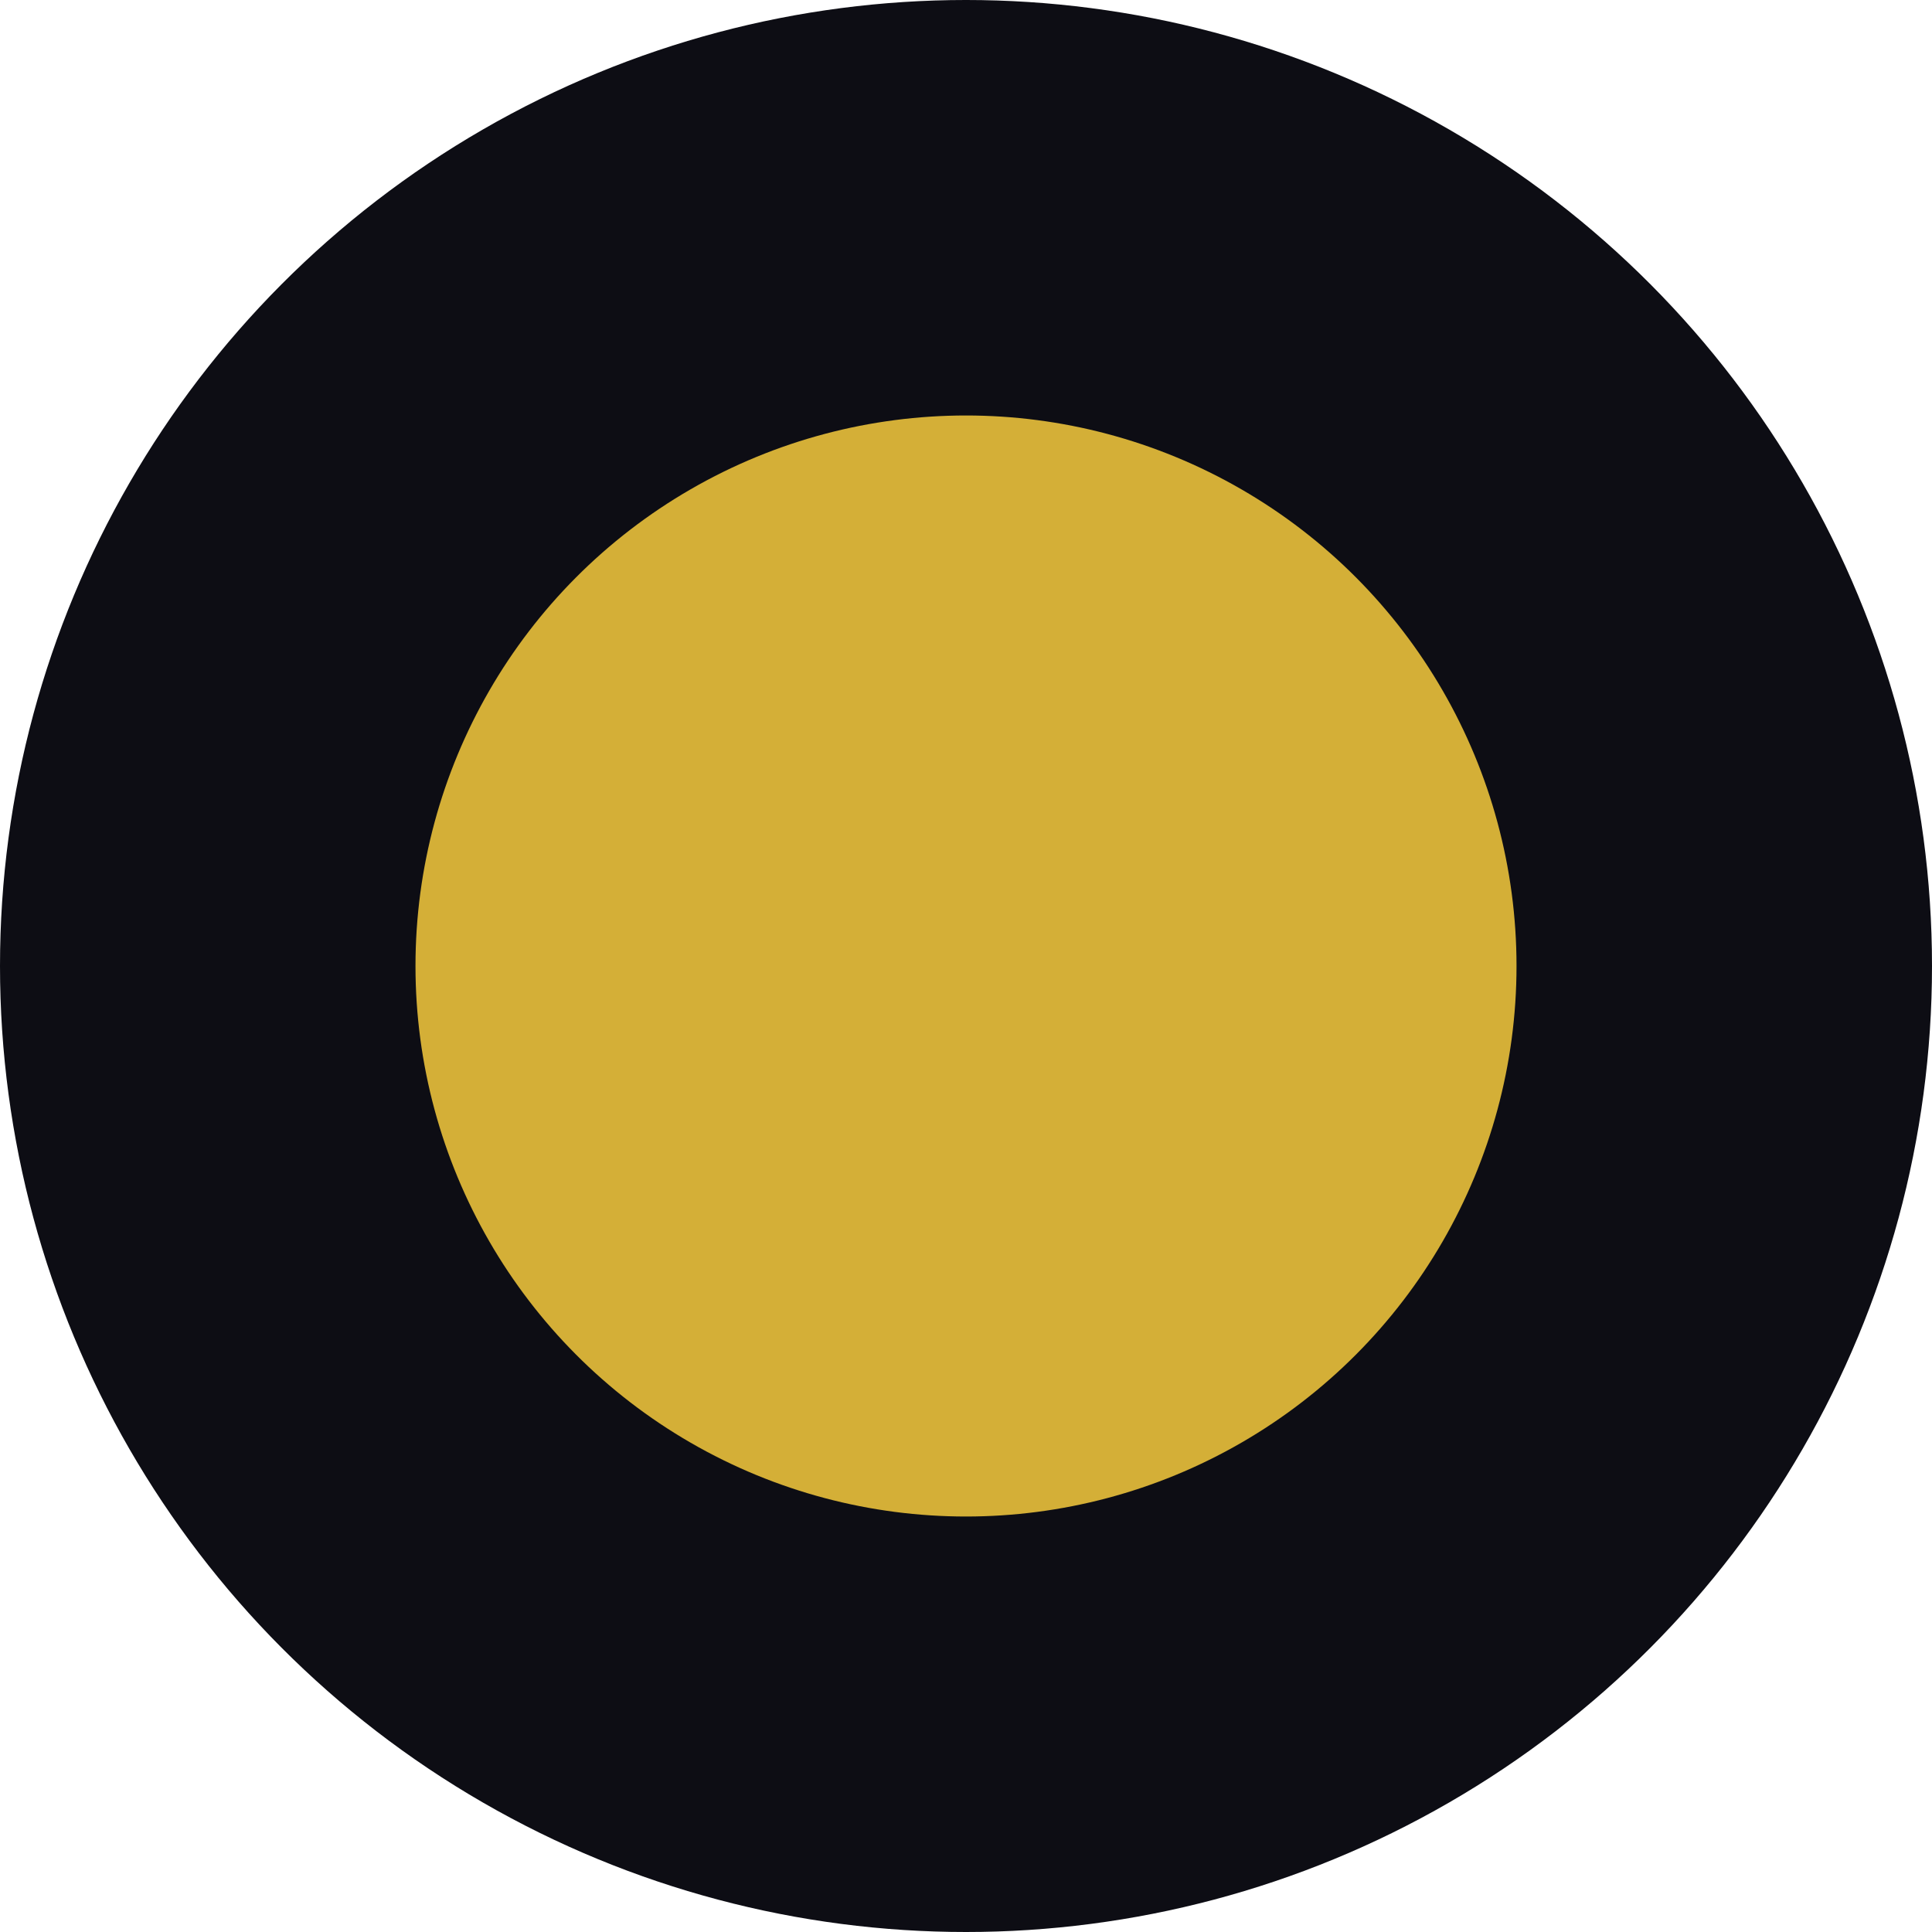
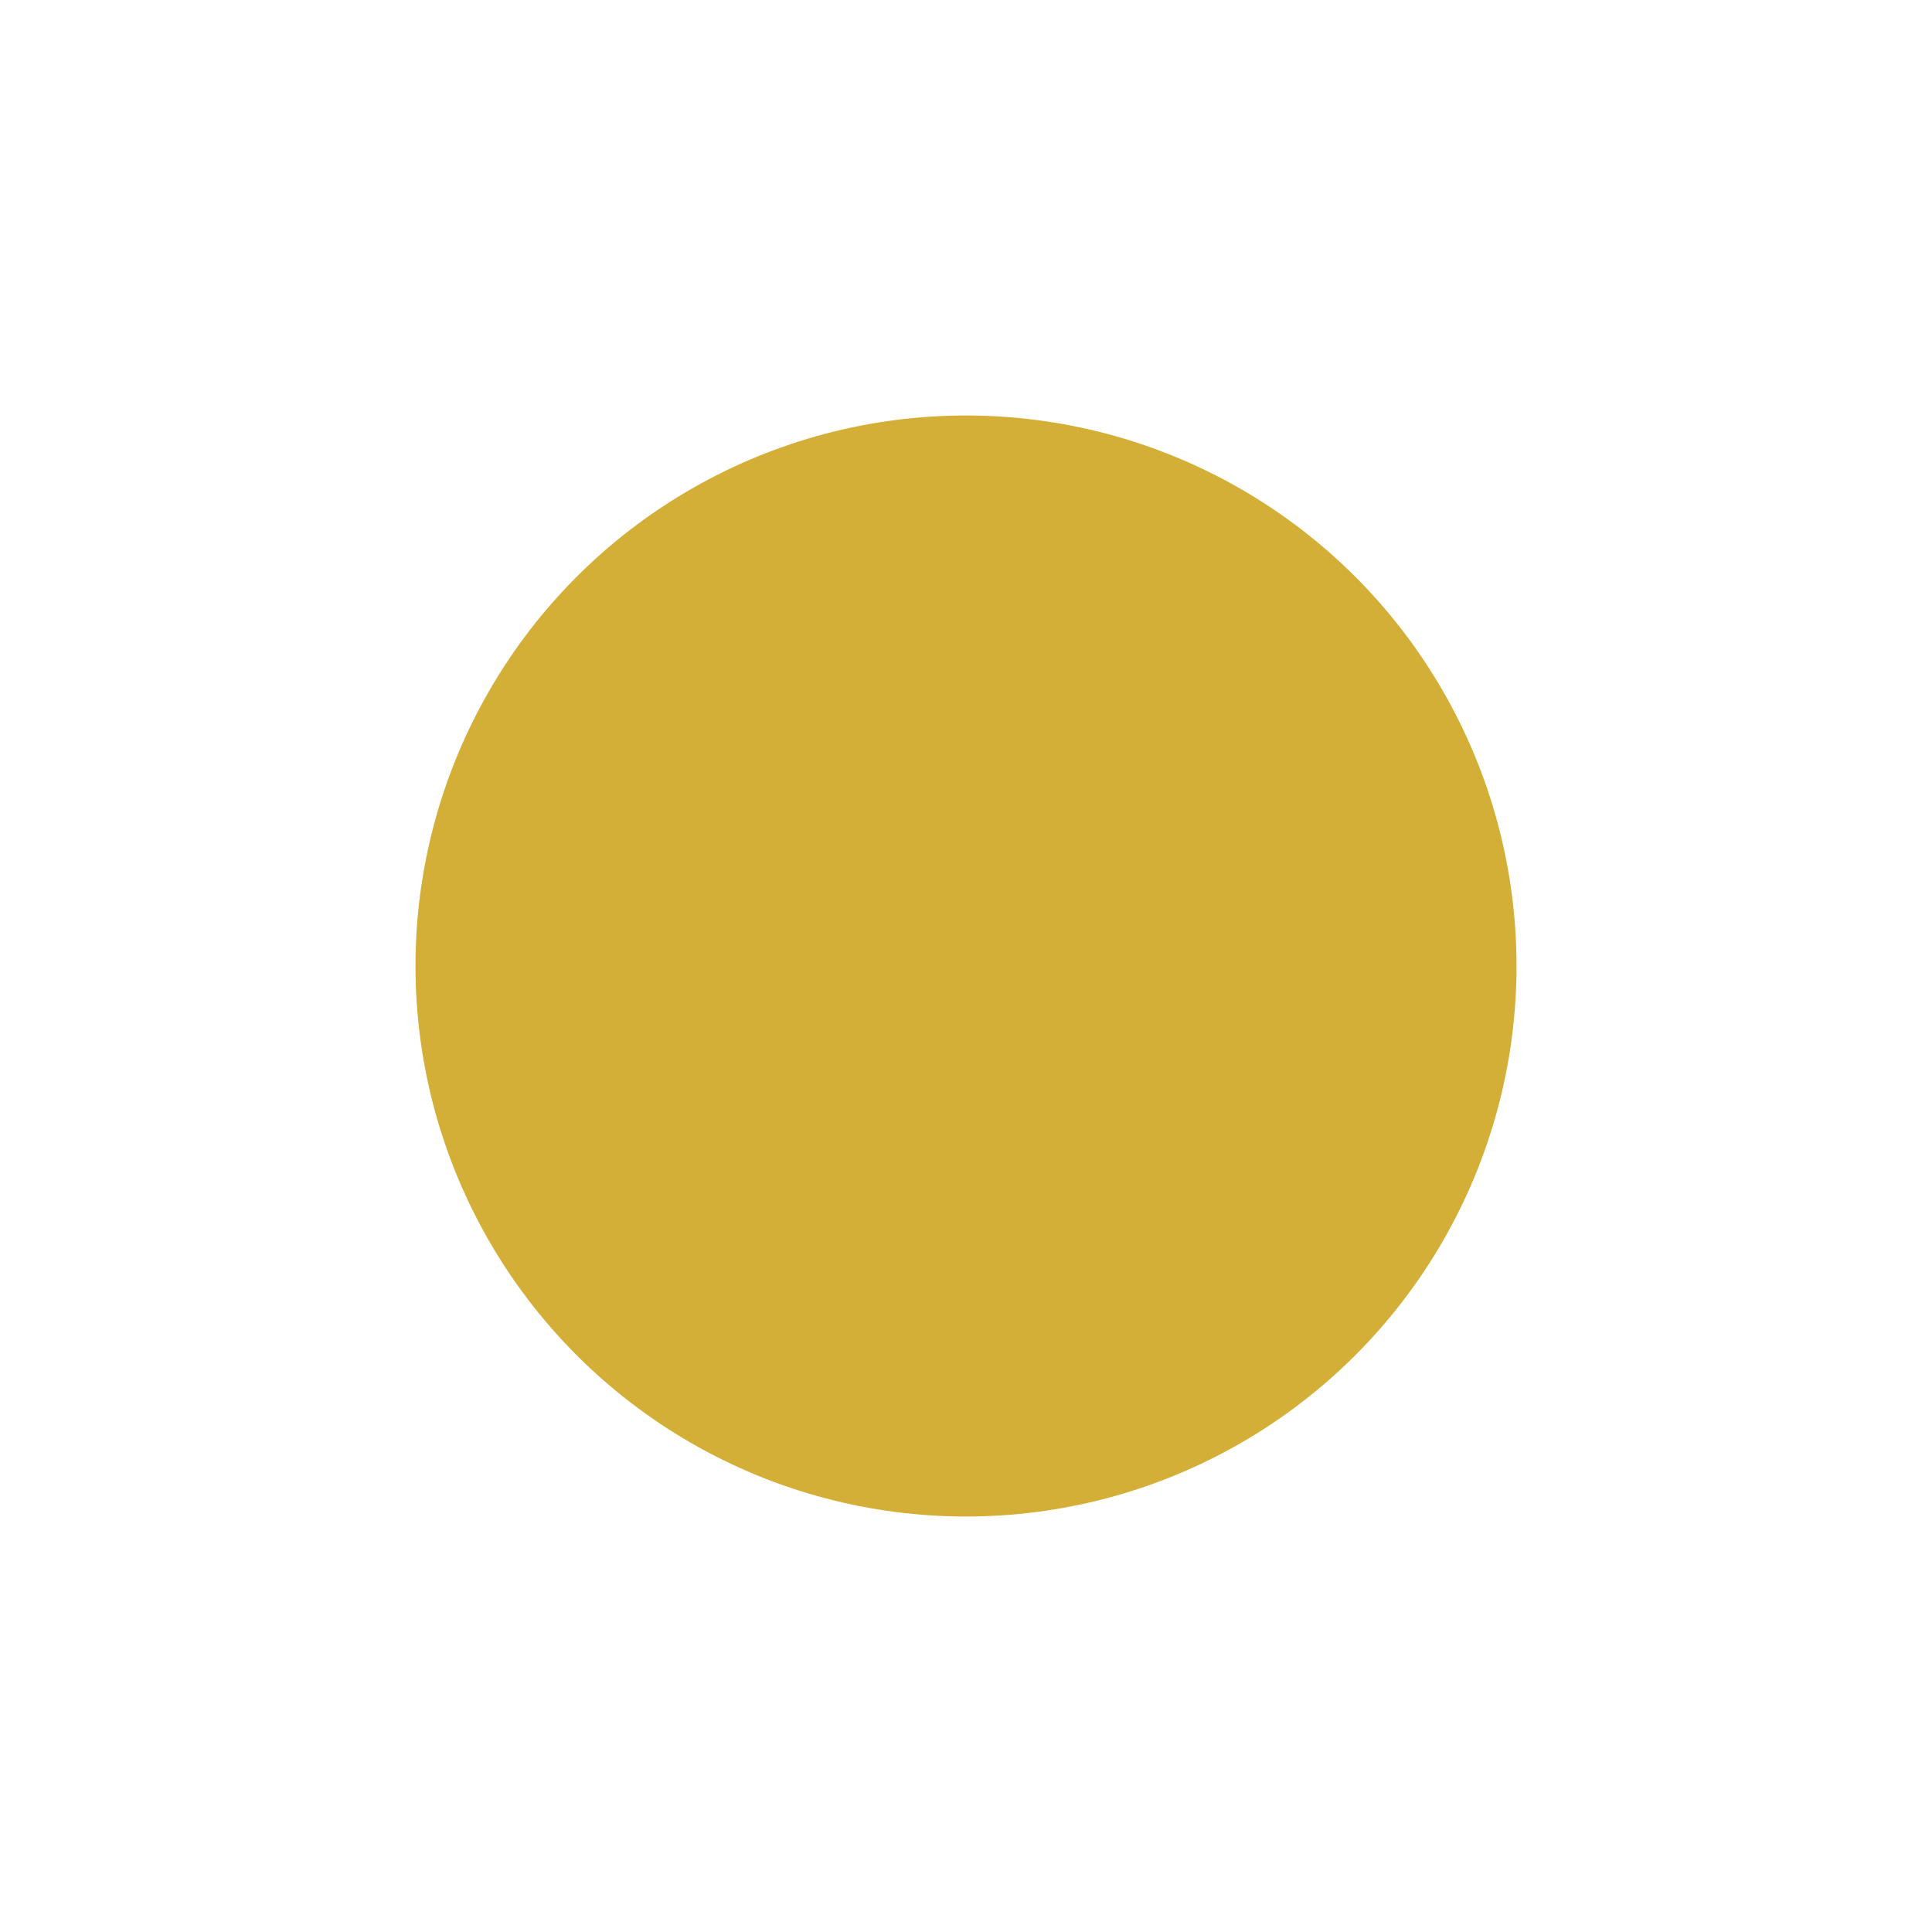
<svg xmlns="http://www.w3.org/2000/svg" width="93" height="93" viewBox="0 0 93 93" fill="none">
-   <circle cx="46.5" cy="46.5" r="46.5" fill="#0D0D14" />
  <circle cx="46.5" cy="46.5" r="26.5" fill="#D4AF37" />
</svg>